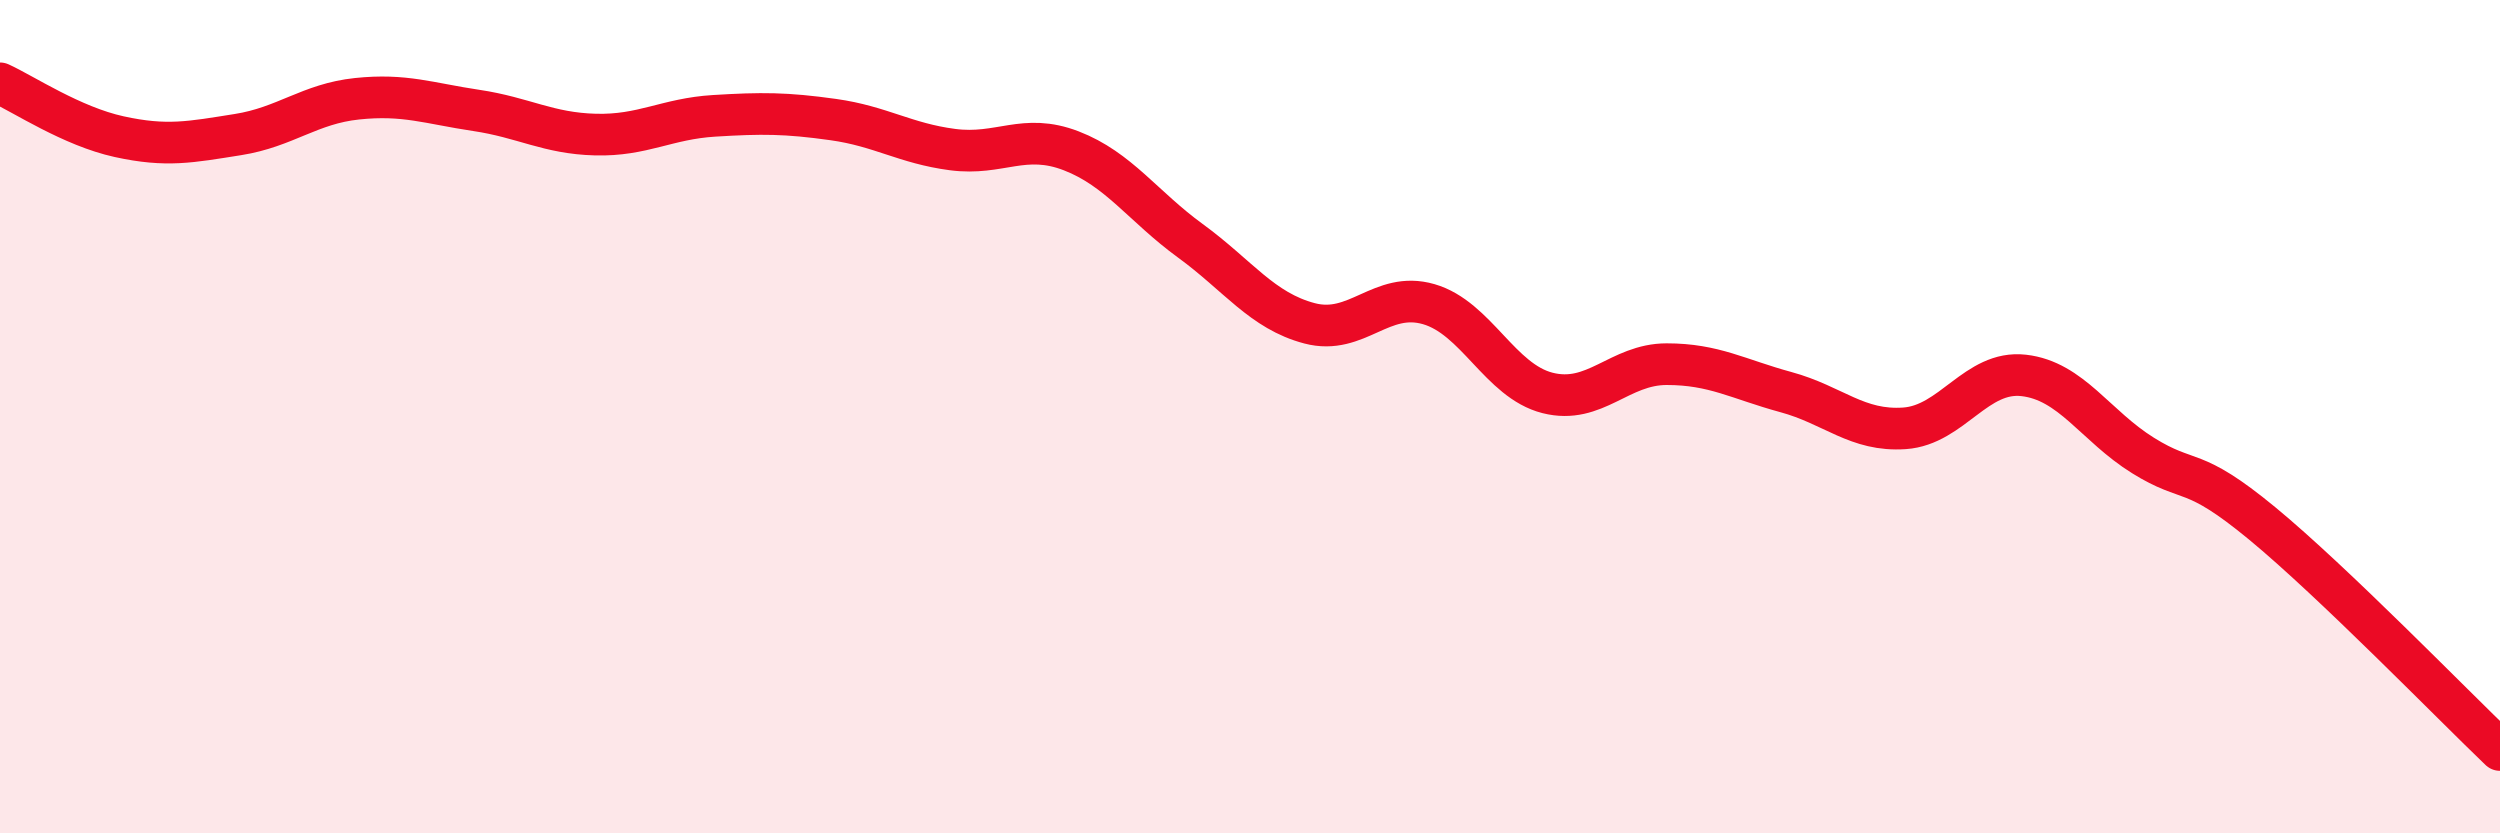
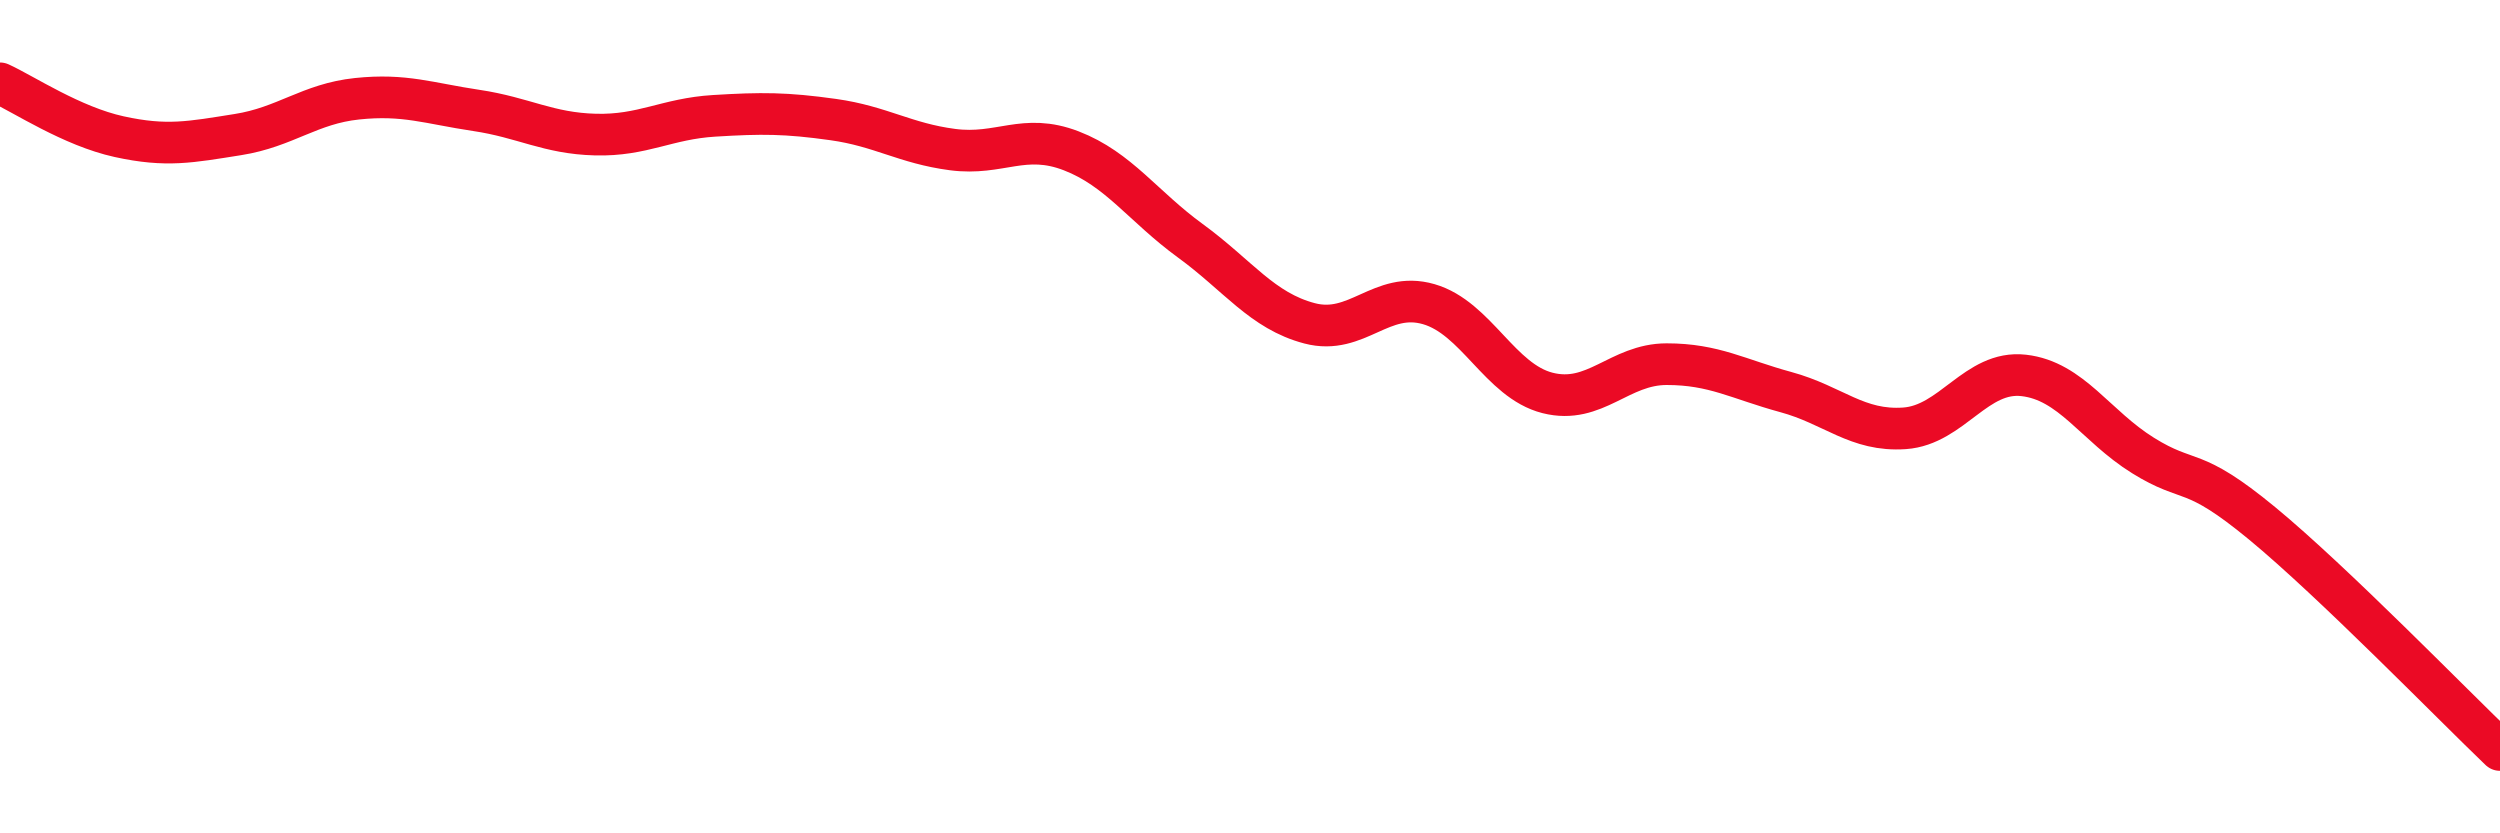
<svg xmlns="http://www.w3.org/2000/svg" width="60" height="20" viewBox="0 0 60 20">
-   <path d="M 0,2 C 0.57,2.26 1.72,3.03 2.86,3.28 C 4,3.53 4.57,3.41 5.71,3.23 C 6.85,3.05 7.43,2.49 8.57,2.37 C 9.71,2.25 10.29,2.48 11.43,2.65 C 12.57,2.82 13.15,3.2 14.29,3.23 C 15.43,3.26 16,2.85 17.14,2.78 C 18.28,2.71 18.86,2.71 20,2.87 C 21.14,3.03 21.72,3.44 22.86,3.59 C 24,3.74 24.57,3.18 25.71,3.62 C 26.85,4.06 27.43,4.95 28.57,5.78 C 29.71,6.61 30.29,7.46 31.43,7.76 C 32.57,8.06 33.15,6.97 34.29,7.3 C 35.43,7.63 36,9.14 37.14,9.43 C 38.28,9.72 38.86,8.74 40,8.74 C 41.14,8.74 41.72,9.1 42.86,9.41 C 44,9.72 44.57,10.36 45.71,10.28 C 46.85,10.2 47.43,8.88 48.57,9.01 C 49.71,9.14 50.29,10.22 51.43,10.93 C 52.57,11.64 52.58,11.15 54.29,12.56 C 56,13.97 58.86,16.91 60,18L60 20L0 20Z" fill="#EB0A25" opacity="0.1" stroke-linecap="round" stroke-linejoin="round" />
  <path d="M 0,2 C 0.57,2.26 1.72,3.03 2.86,3.28 C 4,3.53 4.57,3.41 5.71,3.23 C 6.85,3.05 7.43,2.49 8.57,2.37 C 9.71,2.25 10.29,2.48 11.43,2.65 C 12.57,2.82 13.15,3.2 14.29,3.23 C 15.43,3.26 16,2.85 17.14,2.78 C 18.28,2.71 18.86,2.71 20,2.87 C 21.14,3.03 21.72,3.44 22.86,3.59 C 24,3.74 24.57,3.18 25.71,3.62 C 26.85,4.06 27.43,4.95 28.57,5.78 C 29.71,6.61 30.29,7.46 31.43,7.76 C 32.57,8.06 33.15,6.97 34.29,7.3 C 35.43,7.63 36,9.14 37.14,9.43 C 38.28,9.72 38.86,8.74 40,8.74 C 41.14,8.74 41.72,9.1 42.86,9.41 C 44,9.72 44.57,10.36 45.71,10.28 C 46.85,10.2 47.43,8.88 48.57,9.01 C 49.71,9.14 50.29,10.22 51.43,10.93 C 52.57,11.64 52.58,11.15 54.29,12.56 C 56,13.97 58.86,16.91 60,18" stroke="#EB0A25" stroke-width="1" fill="none" stroke-linecap="round" stroke-linejoin="round" />
</svg>